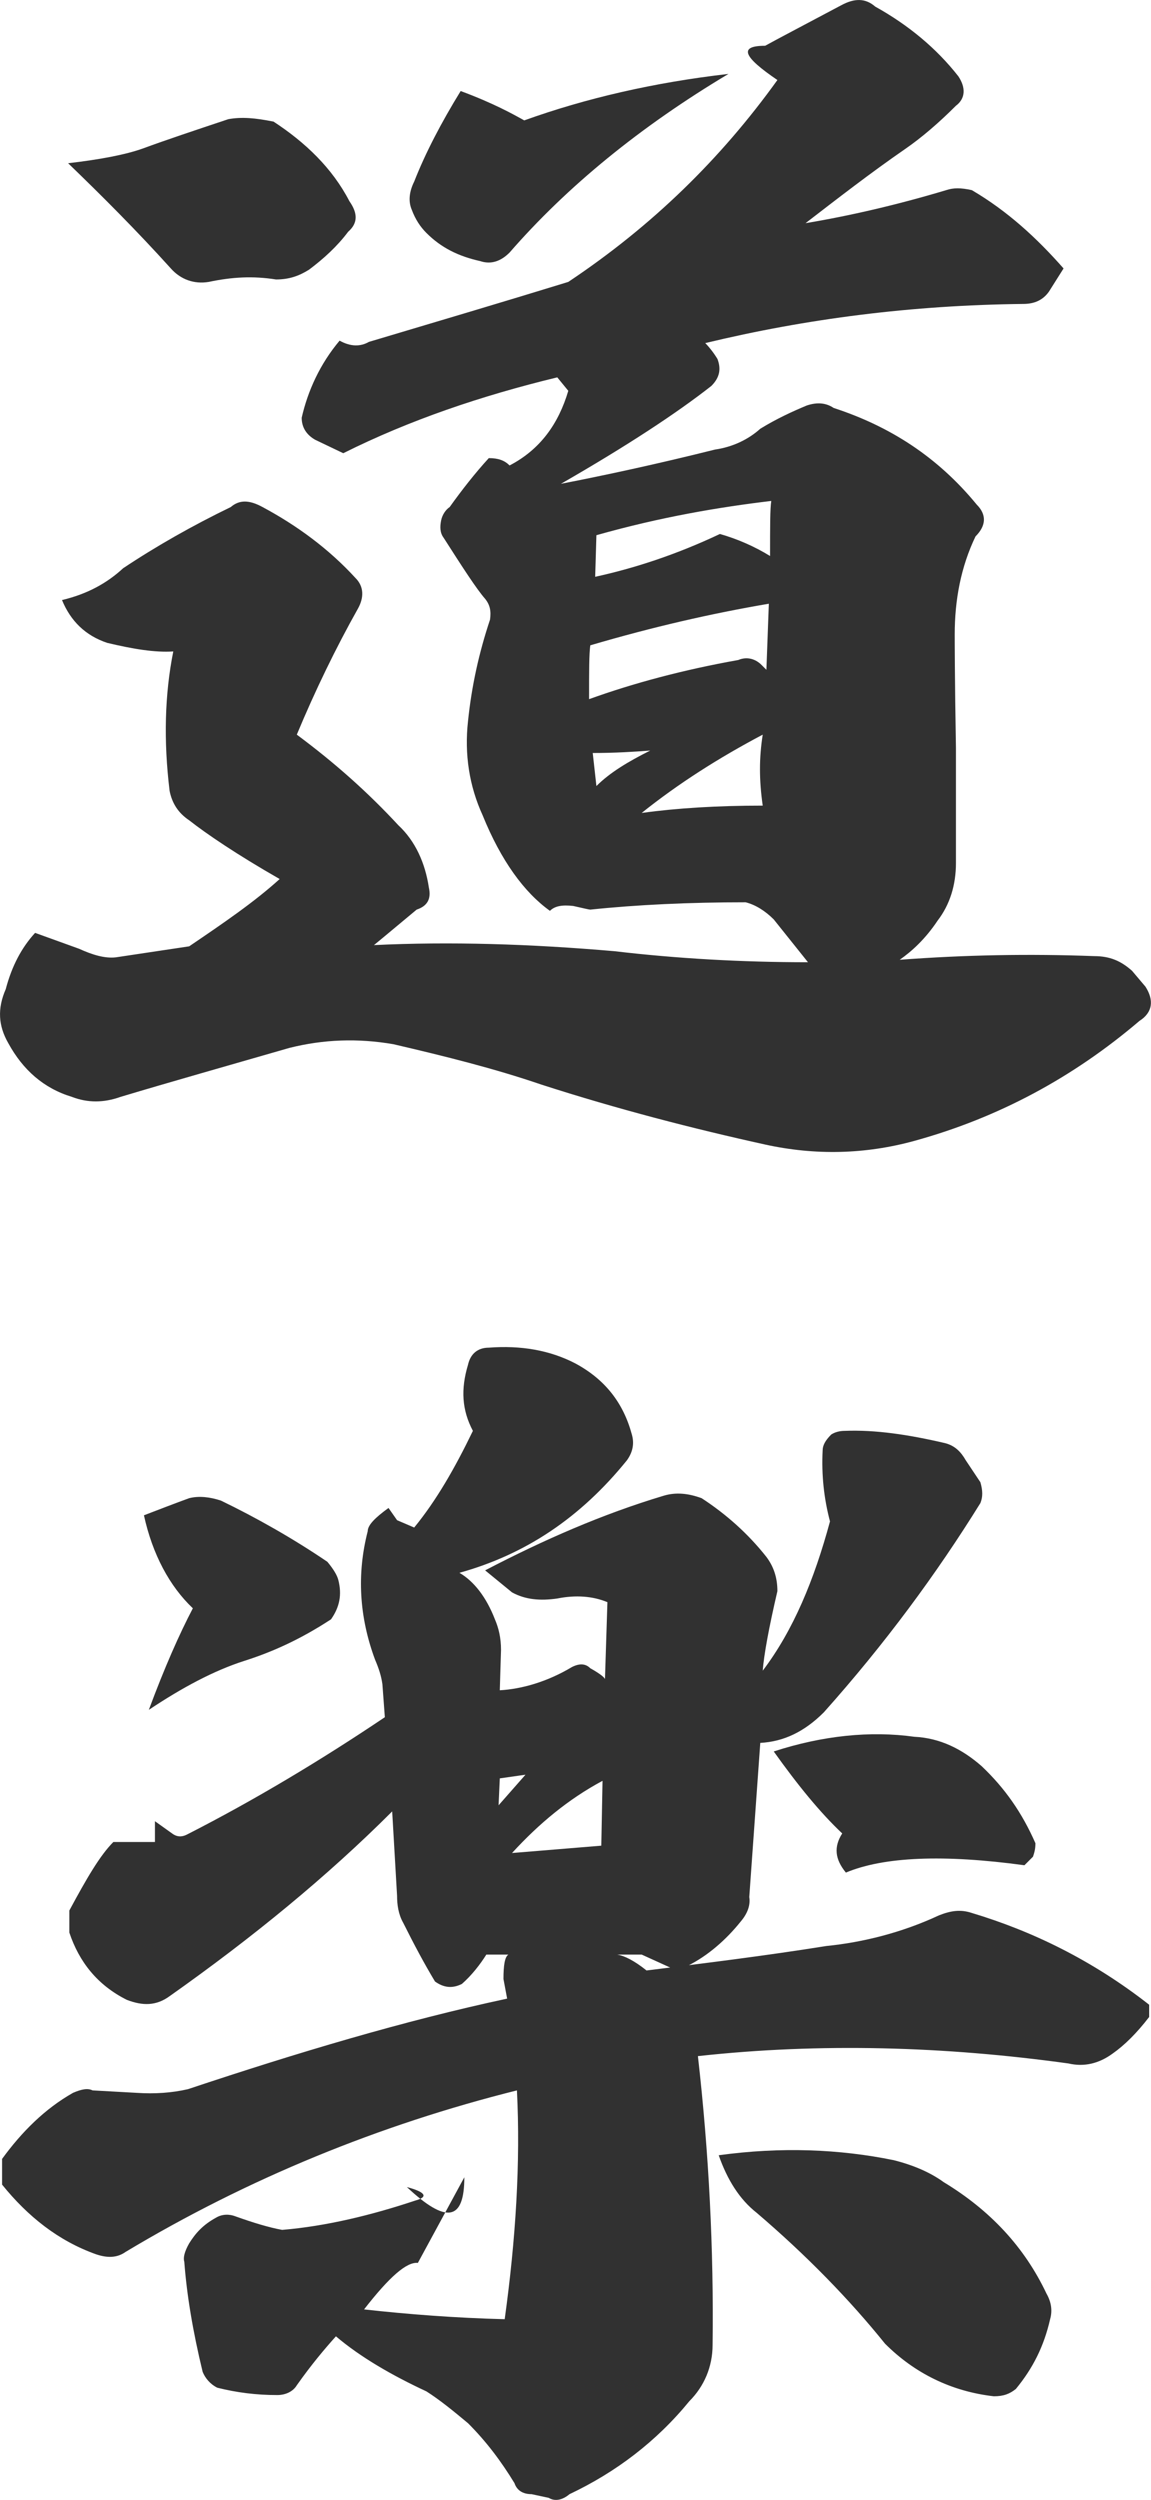
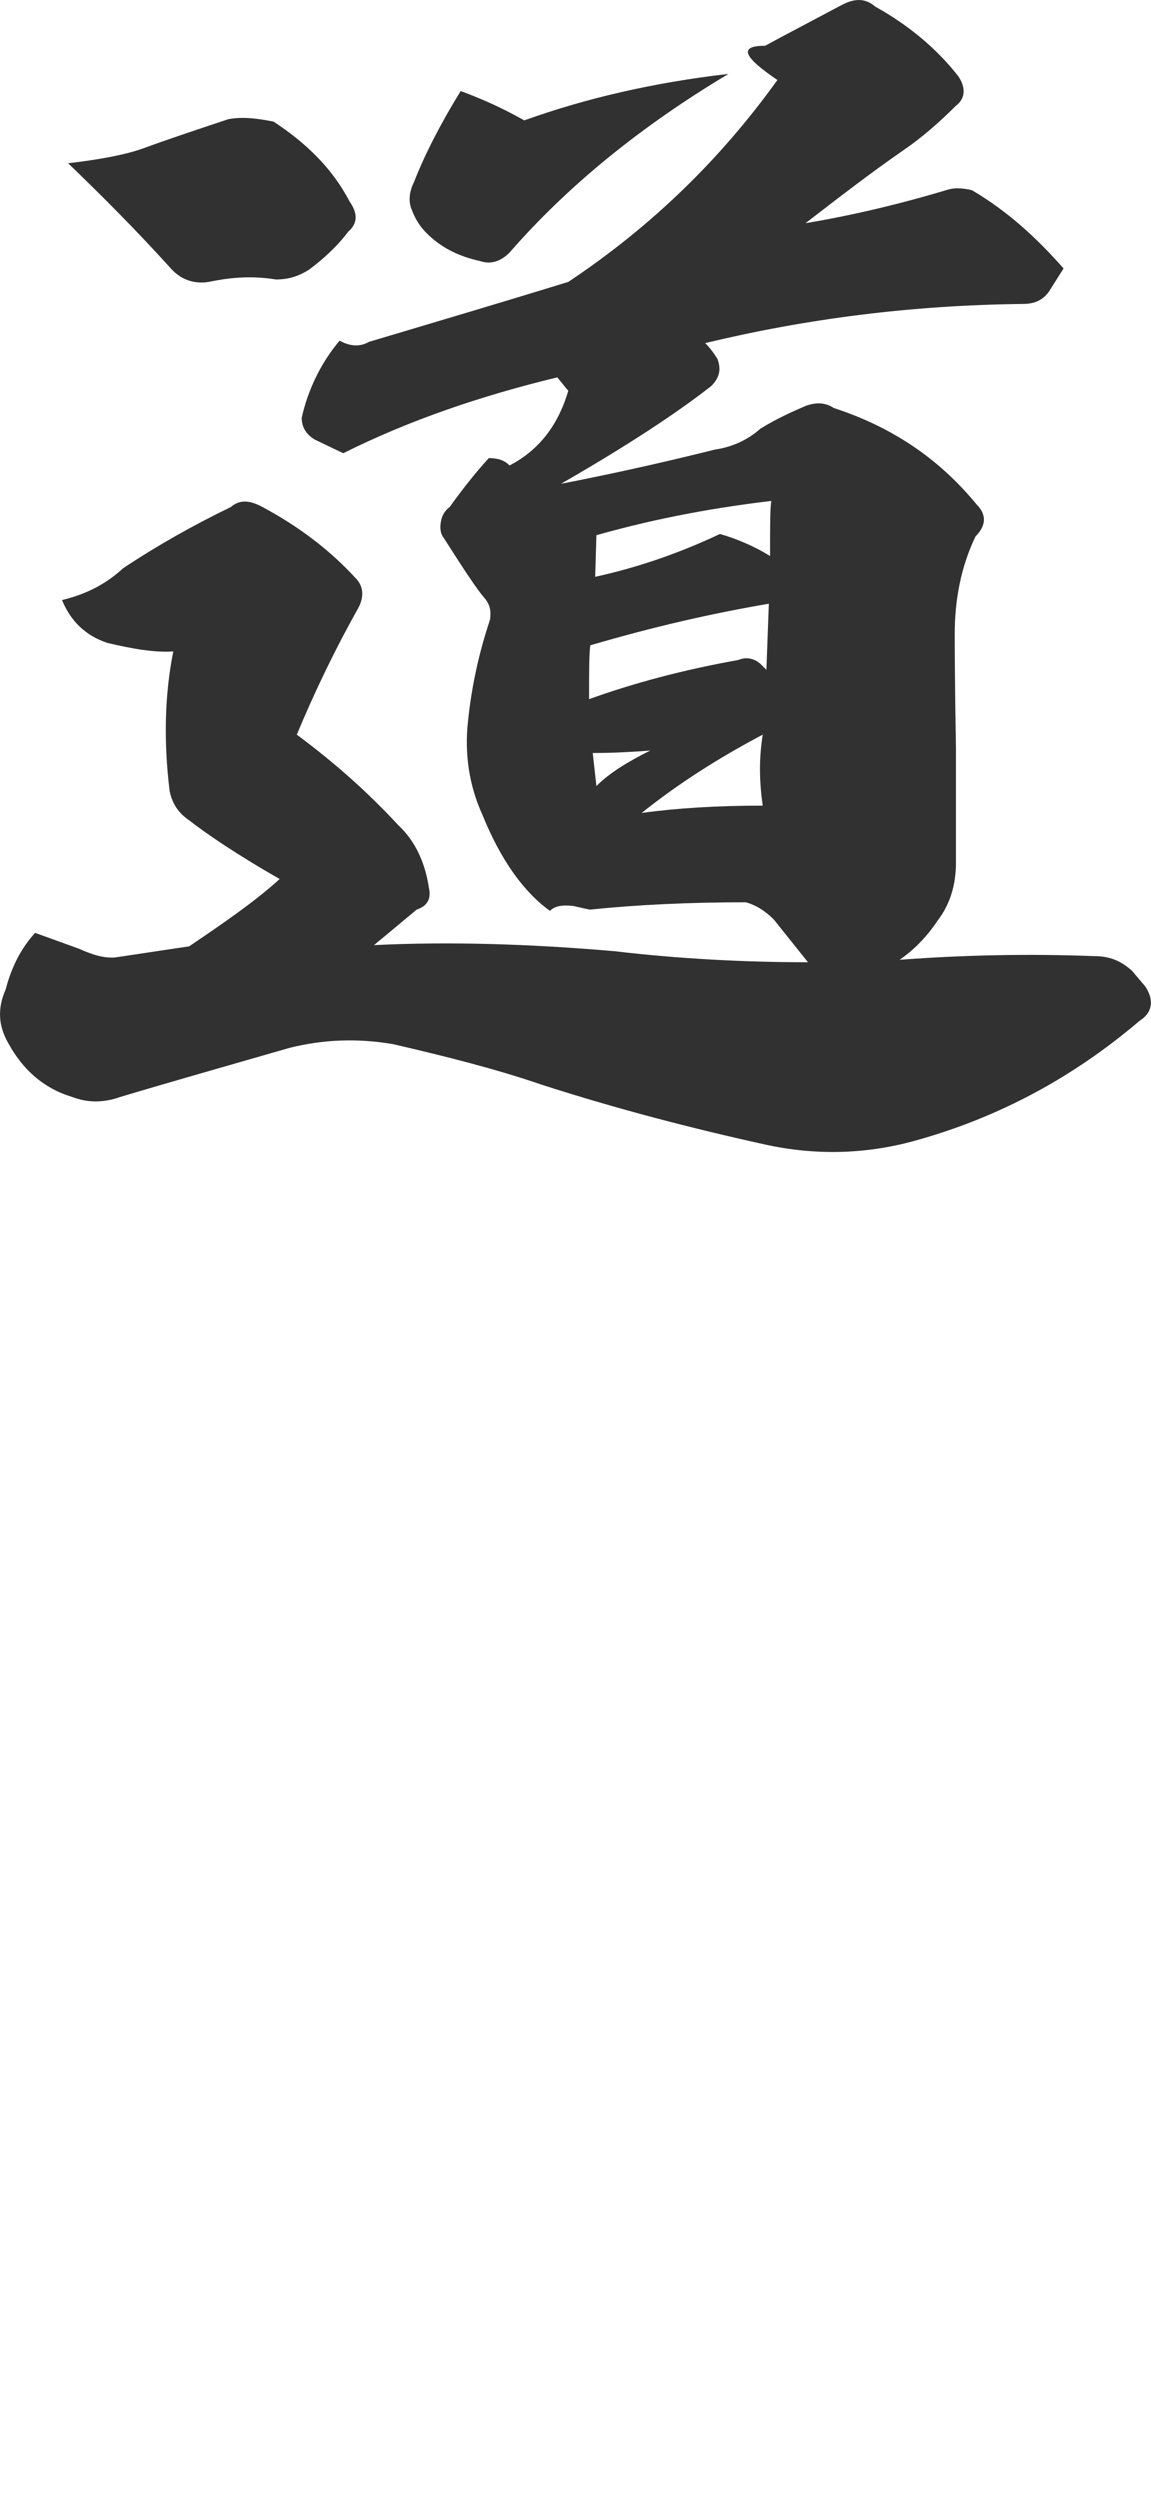
<svg xmlns="http://www.w3.org/2000/svg" id="_レイヤー_2" data-name="レイヤー 2" viewBox="0 0 94.12 204.31">
  <defs>
    <style>
      .cls-1 {
        fill: #313131;
      }
    </style>
  </defs>
  <g id="_レイヤー_1-2" data-name="レイヤー 1">
    <g>
      <path class="cls-1" d="M10.07,46.44c2.7-1.8,5.7-3.5,8.8-5,.7-.6,1.5-.6,2.6,0,2.8,1.5,5.4,3.4,7.6,5.8.7.7.7,1.6.2,2.5-1.8,3.2-3.5,6.7-5,10.3,3.1,2.3,5.8,4.7,8.3,7.4,1.4,1.3,2.2,3.1,2.5,5.1.2.9-.1,1.5-1,1.8-2.4,2-3.6,3-3.5,2.9,6.2-.3,12.8-.1,19.7.5,5.1.6,10.4.9,15.8.9l-2.8-3.5c-.7-.7-1.5-1.2-2.3-1.4-4.6,0-8.9.2-12.7.6-.1,0-.5-.1-1.4-.3-.9-.1-1.5,0-1.9.4-2.1-1.5-4-4.1-5.5-7.8-1.1-2.4-1.5-5-1.2-7.7.3-2.9.9-5.6,1.8-8.3.1-.7,0-1.2-.4-1.7-.7-.8-1.8-2.5-3.4-5-.3-.4-.3-.9-.2-1.4s.4-.9.7-1.1c1-1.4,2.1-2.8,3.2-4,.8,0,1.3.2,1.7.6,2.5-1.3,4-3.4,4.8-6.1l-.9-1.1c-6.2,1.5-12.1,3.5-17.5,6.2l-2.3-1.1c-.7-.4-1.1-1-1.1-1.8.5-2.2,1.5-4.4,3.1-6.3.9.5,1.7.5,2.4.1,5.7-1.7,11.1-3.3,16.3-4.9,6.9-4.6,12.5-10.1,17.1-16.5-2.8-1.9-3.2-2.8-1-2.8.9-.5,3-1.6,6.2-3.3,1.1-.6,2-.6,2.8.1,2.7,1.5,5,3.4,6.8,5.7.6.9.6,1.8-.2,2.4-1.4,1.4-2.8,2.6-4.1,3.5-2.9,2-5.6,4.1-8.2,6.1,3.6-.6,7.5-1.5,11.5-2.7.6-.2,1.2-.2,2.1,0,2.9,1.7,5.3,3.9,7.5,6.4l-1.2,1.9c-.5.7-1.2,1-2.1,1-9.1.1-17.7,1.2-26,3.2.3.3.7.8,1,1.3.3.8.2,1.5-.5,2.2-2.8,2.2-6.9,4.9-12.3,8,3.6-.7,7.8-1.6,12.6-2.8,1.4-.2,2.7-.8,3.7-1.7,1.3-.8,2.6-1.4,3.8-1.9.9-.3,1.6-.2,2.2.2,4.6,1.5,8.5,4,11.7,7.9.8.8.8,1.7-.1,2.6-1.2,2.5-1.7,5.2-1.7,8,0,.4,0,3.5.1,9.3v9.4c0,1.8-.5,3.4-1.5,4.7-1,1.5-2.1,2.5-3.1,3.2,5.3-.4,10.6-.5,15.9-.3,1.3,0,2.2.4,3.1,1.2l1.1,1.3c.7,1.1.6,2.1-.5,2.8-5.4,4.6-11.5,7.9-18.4,9.8-4,1.1-8.1,1.2-12.2.3-5.9-1.3-12.1-2.9-18.3-4.9-3.8-1.3-7.8-2.3-12.1-3.3-2.9-.5-5.7-.4-8.5.3-5.2,1.5-9.8,2.8-13.8,4-1.4.5-2.7.5-4,0-2.3-.7-4-2.2-5.2-4.4-.8-1.4-.9-2.8-.2-4.4.5-1.9,1.3-3.4,2.4-4.6l3.6,1.3c1.1.5,2.1.8,3,.7l6-.9c2.8-1.9,5.3-3.6,7.4-5.5-3.5-2-6-3.7-7.4-4.8-.9-.6-1.4-1.4-1.6-2.4-.5-4.1-.4-7.9.3-11.4-1.5.1-3.3-.2-5.4-.7-1.8-.6-3-1.8-3.7-3.5,2.1-.5,3.7-1.4,5-2.6ZM11.67,12.14c1.9-.7,4.3-1.5,7-2.4,1.1-.2,2.2-.1,3.7.2,2.6,1.7,4.8,3.8,6.2,6.5.7,1,.7,1.8-.1,2.5-.9,1.2-2,2.2-3.2,3.1-.8.5-1.6.8-2.7.8-1.9-.3-3.6-.2-5.5.2-1.2.2-2.3-.2-3.1-1.1-2.8-3.1-5.6-5.9-8.4-8.6,2.6-.3,4.7-.7,6.1-1.2ZM41.67,20.64c-.7.7-1.5,1-2.4.7-1.8-.4-3.2-1.1-4.4-2.3-.5-.5-.9-1.1-1.2-1.9-.3-.7-.2-1.5.2-2.3.9-2.3,2.2-4.8,3.8-7.4,2.7,1,4.3,1.9,5.2,2.4,5-1.8,10.6-3.1,16.7-3.8-7.2,4.3-13.2,9.2-17.9,14.6ZM48.17,57.14c3.6-1.3,7.7-2.4,12.2-3.2.7-.3,1.4-.1,1.9.4l.4.4.2-5.4c-4.7.8-9.5,1.9-14.6,3.4-.1.7-.1,2.1-.1,4.4ZM53.17,61.34c-1.3.1-2.9.2-4.7.2l.3,2.7c1.1-1.1,2.6-2,4.4-2.9ZM48.67,47.14c3.2-.7,6.6-1.8,10.2-3.5,1.4.4,2.8,1,4.1,1.8,0-2.4,0-3.9.1-4.5-4.2.5-9,1.3-14.3,2.8l-.1,3.4ZM52.47,66.44c2.9-.4,6.2-.6,9.9-.6-.3-2.1-.3-3.9,0-5.8-3.6,1.9-6.9,4-9.9,6.4Z" />
-       <path class="cls-1" d="M42.27,170.84c-11.2,2.8-22,7.2-32,13.2-.7.5-1.5.5-2.4.2-3.1-1.1-5.6-3.1-7.7-5.7v-2.1c1.6-2.2,3.5-4.1,5.8-5.4.7-.3,1.2-.4,1.6-.2l3.6.2c1.5.1,2.9,0,4.2-.3,9-3,17.7-5.6,26.1-7.4l-.3-1.6c0-1.1.1-1.8.4-2h-1.8c-.5.8-1.2,1.7-2,2.4-.8.4-1.5.3-2.2-.2-.9-1.5-1.7-3-2.6-4.8-.4-.7-.5-1.5-.5-2.2l-.4-6.9c-5.3,5.3-11.4,10.3-18.2,15.1-1.1.8-2.2.8-3.5.3-2.4-1.2-3.9-3.1-4.7-5.5v-1.8c1.4-2.6,2.5-4.5,3.6-5.6h3.4v-1.7l1.4,1c.4.3.8.3,1.2.1,5.5-2.8,11-6.1,16.2-9.6l-.2-2.7c-.1-.7-.3-1.3-.6-2-1.3-3.5-1.5-7-.6-10.5,0-.5.6-1.1,1.7-1.9l.7,1,1.4.6c1.8-2.2,3.3-4.8,4.8-7.9-.9-1.7-1-3.4-.4-5.4.2-.9.8-1.4,1.7-1.4,2.6-.2,5,.2,7.1,1.3,2.4,1.3,3.9,3.2,4.6,5.8.2.7.1,1.4-.4,2.1-3.8,4.7-8.3,7.7-13.7,9.2,1.2.7,2.2,2,2.9,3.8.3.7.5,1.5.5,2.5l-.1,3.3c1.8-.1,3.9-.7,5.9-1.9.6-.3,1.1-.3,1.5.1.9.5,1.2.8,1.2.9l.2-6.3c-1.2-.5-2.6-.6-4.1-.3-1.4.2-2.6.1-3.7-.5l-2.2-1.8c4.8-2.5,9.6-4.6,14.6-6.1,1-.3,2-.2,3.1.2,2,1.3,3.8,2.9,5.3,4.8.6.8.9,1.7.9,2.8-.7,3-1.1,5.2-1.2,6.5,2.5-3.3,4.2-7.4,5.5-12.2-.5-1.9-.7-3.8-.6-5.8,0-.4.2-.8.7-1.3.3-.2.7-.3,1.1-.3,2.5-.1,5.2.3,8.2,1,.8.2,1.3.7,1.7,1.4l1.2,1.8c.2.7.2,1.2,0,1.7-3.6,5.8-7.8,11.5-12.8,17.1-1.6,1.6-3.3,2.4-5.2,2.5l-.9,12.6c.1.6-.1,1.3-.7,2-1.2,1.5-2.7,2.8-4.3,3.6-.7.3-1.2.3-1.6.1l-2.2-1h-2c.6.1,1.4.5,2.4,1.3,4.8-.6,9.7-1.2,14.7-2,3-.3,6.2-1.1,9.2-2.5,1-.4,1.8-.5,2.7-.2,5,1.5,9.9,3.9,14.5,7.5v1c-1,1.3-2,2.3-3,3-1.1.8-2.3,1.1-3.6.8-10.1-1.4-20.3-1.7-30.3-.6.9,7.9,1.3,15.8,1.2,23.6,0,1.8-.7,3.4-1.9,4.6-2.7,3.3-6,5.8-9.8,7.6-.6.5-1.2.6-1.7.3l-1.4-.3c-.7,0-1.2-.3-1.4-.9-1.1-1.8-2.3-3.4-3.8-4.9-1.2-1-2.3-1.9-3.4-2.6-2.8-1.3-5.4-2.8-7.4-4.5-.9,1-2,2.3-3.2,4-.3.5-.9.8-1.6.8-1.7,0-3.3-.2-4.9-.6-.6-.3-1-.8-1.2-1.3-.8-3.3-1.3-6.3-1.5-9-.1-.3,0-.8.4-1.5.5-.8,1.1-1.5,2.2-2.1.5-.3,1.1-.3,1.6-.1,1.4.5,2.7.9,3.8,1.1,3.6-.3,7.3-1.2,10.9-2.4,1.1-.3.8-.7-.7-1.1,3.2,3,4.7,2.8,4.7-.8l-3.8,7c-.9-.1-2.3,1.1-4.4,3.8,3.6.4,7.5.7,11.5.8.9-6.5,1.3-12.8,1-18.7ZM11.77,123.84c1.3-.5,2.6-1,3.7-1.4.8-.2,1.7-.1,2.6.2,2.9,1.4,5.9,3.1,8.7,5,.5.6.8,1.1.9,1.5.3,1.2.1,2.2-.6,3.2-2.6,1.7-4.9,2.7-7.1,3.4-2.5.8-5.1,2.2-7.8,4,1.3-3.5,2.5-6.2,3.6-8.3-1.9-1.8-3.3-4.4-4-7.6ZM40.87,145.34l-.1,2.2c.7-.8,1.5-1.7,2.2-2.5l-2.1.3ZM49.27,145.54c-2.8,1.5-5.2,3.5-7.4,5.9l7.3-.6.1-5.3ZM73.07,176.54c1.6.4,3,1,4.1,1.8,3.8,2.3,6.6,5.3,8.4,9.1.4.7.5,1.4.3,2.1-.5,2.2-1.4,4-2.8,5.7-.5.4-1,.6-1.8.6-3.5-.4-6.5-1.9-8.9-4.3-2.9-3.6-6.4-7.2-10.5-10.7-1.4-1.1-2.4-2.7-3.1-4.7,5.1-.7,9.9-.5,14.3.4ZM63.27,143.14c4-1.3,7.9-1.7,11.5-1.2,2.1.1,3.9,1,5.5,2.4,1.9,1.8,3.3,3.8,4.4,6.3,0,.5-.1.8-.2,1.1l-.7.7c-6.6-.9-11.5-.7-14.6.6-.9-1.1-1-2.1-.3-3.2-1.8-1.7-3.6-3.9-5.6-6.7Z" />
    </g>
  </g>
</svg>